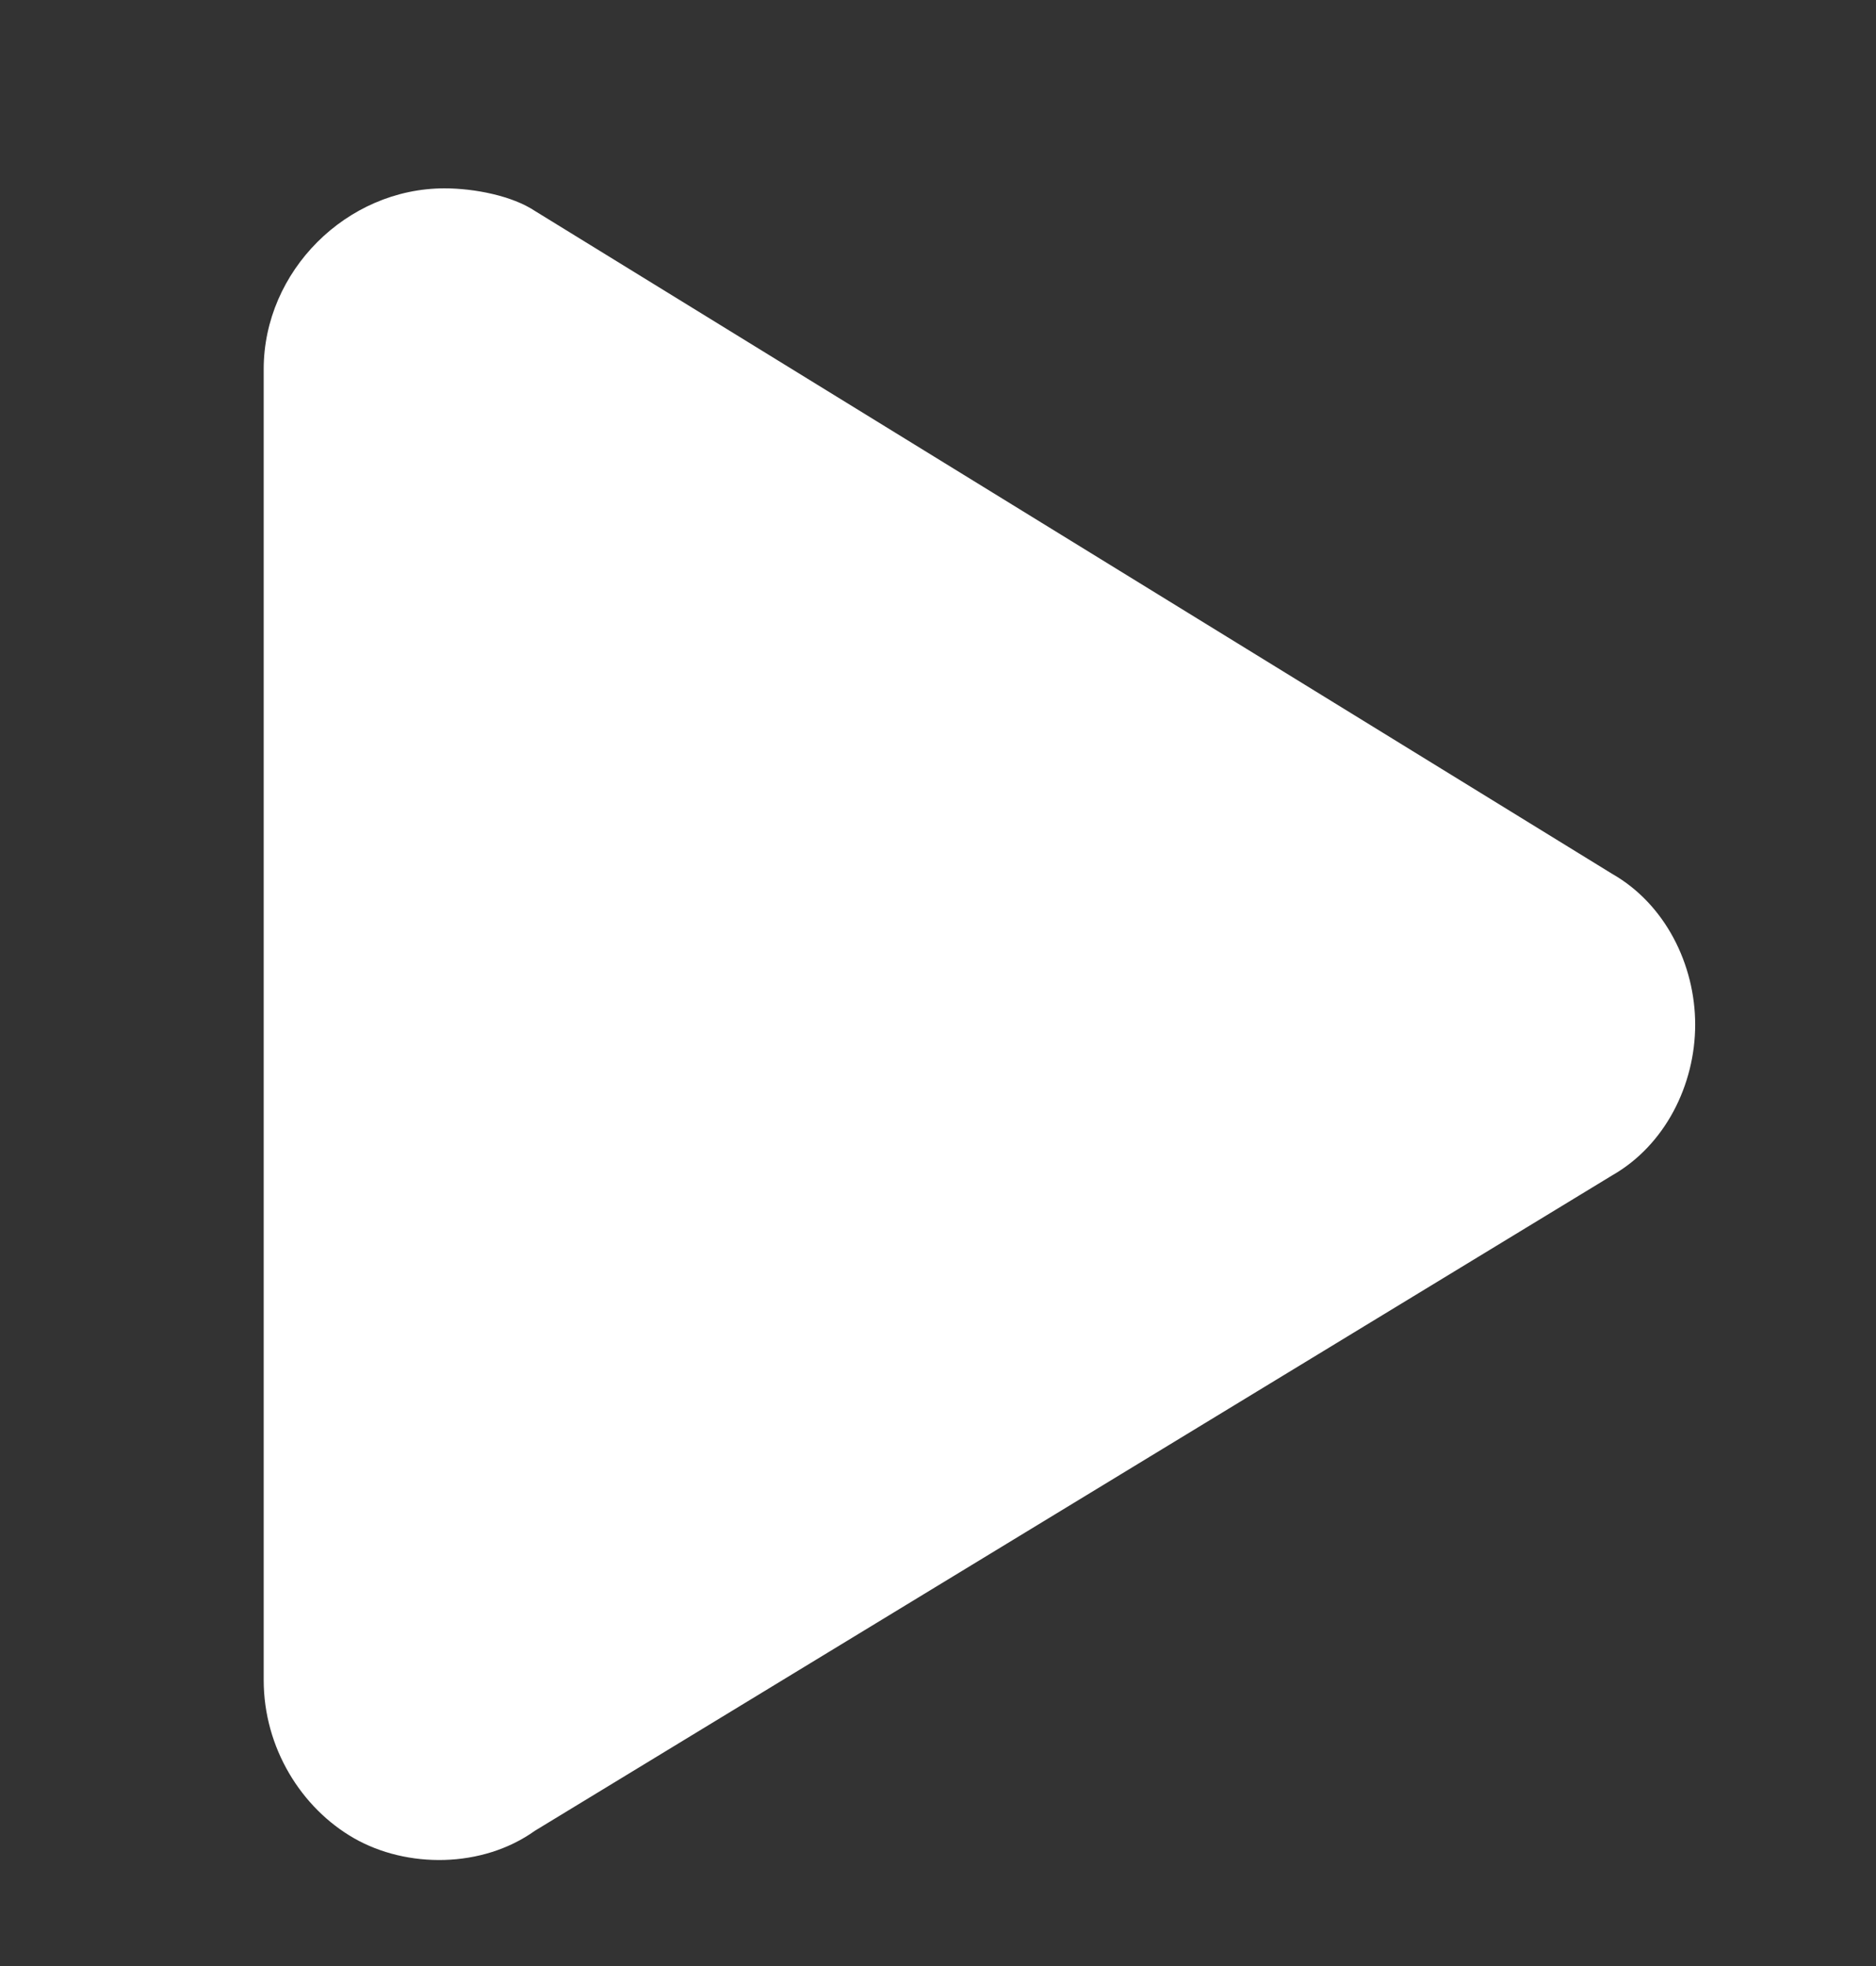
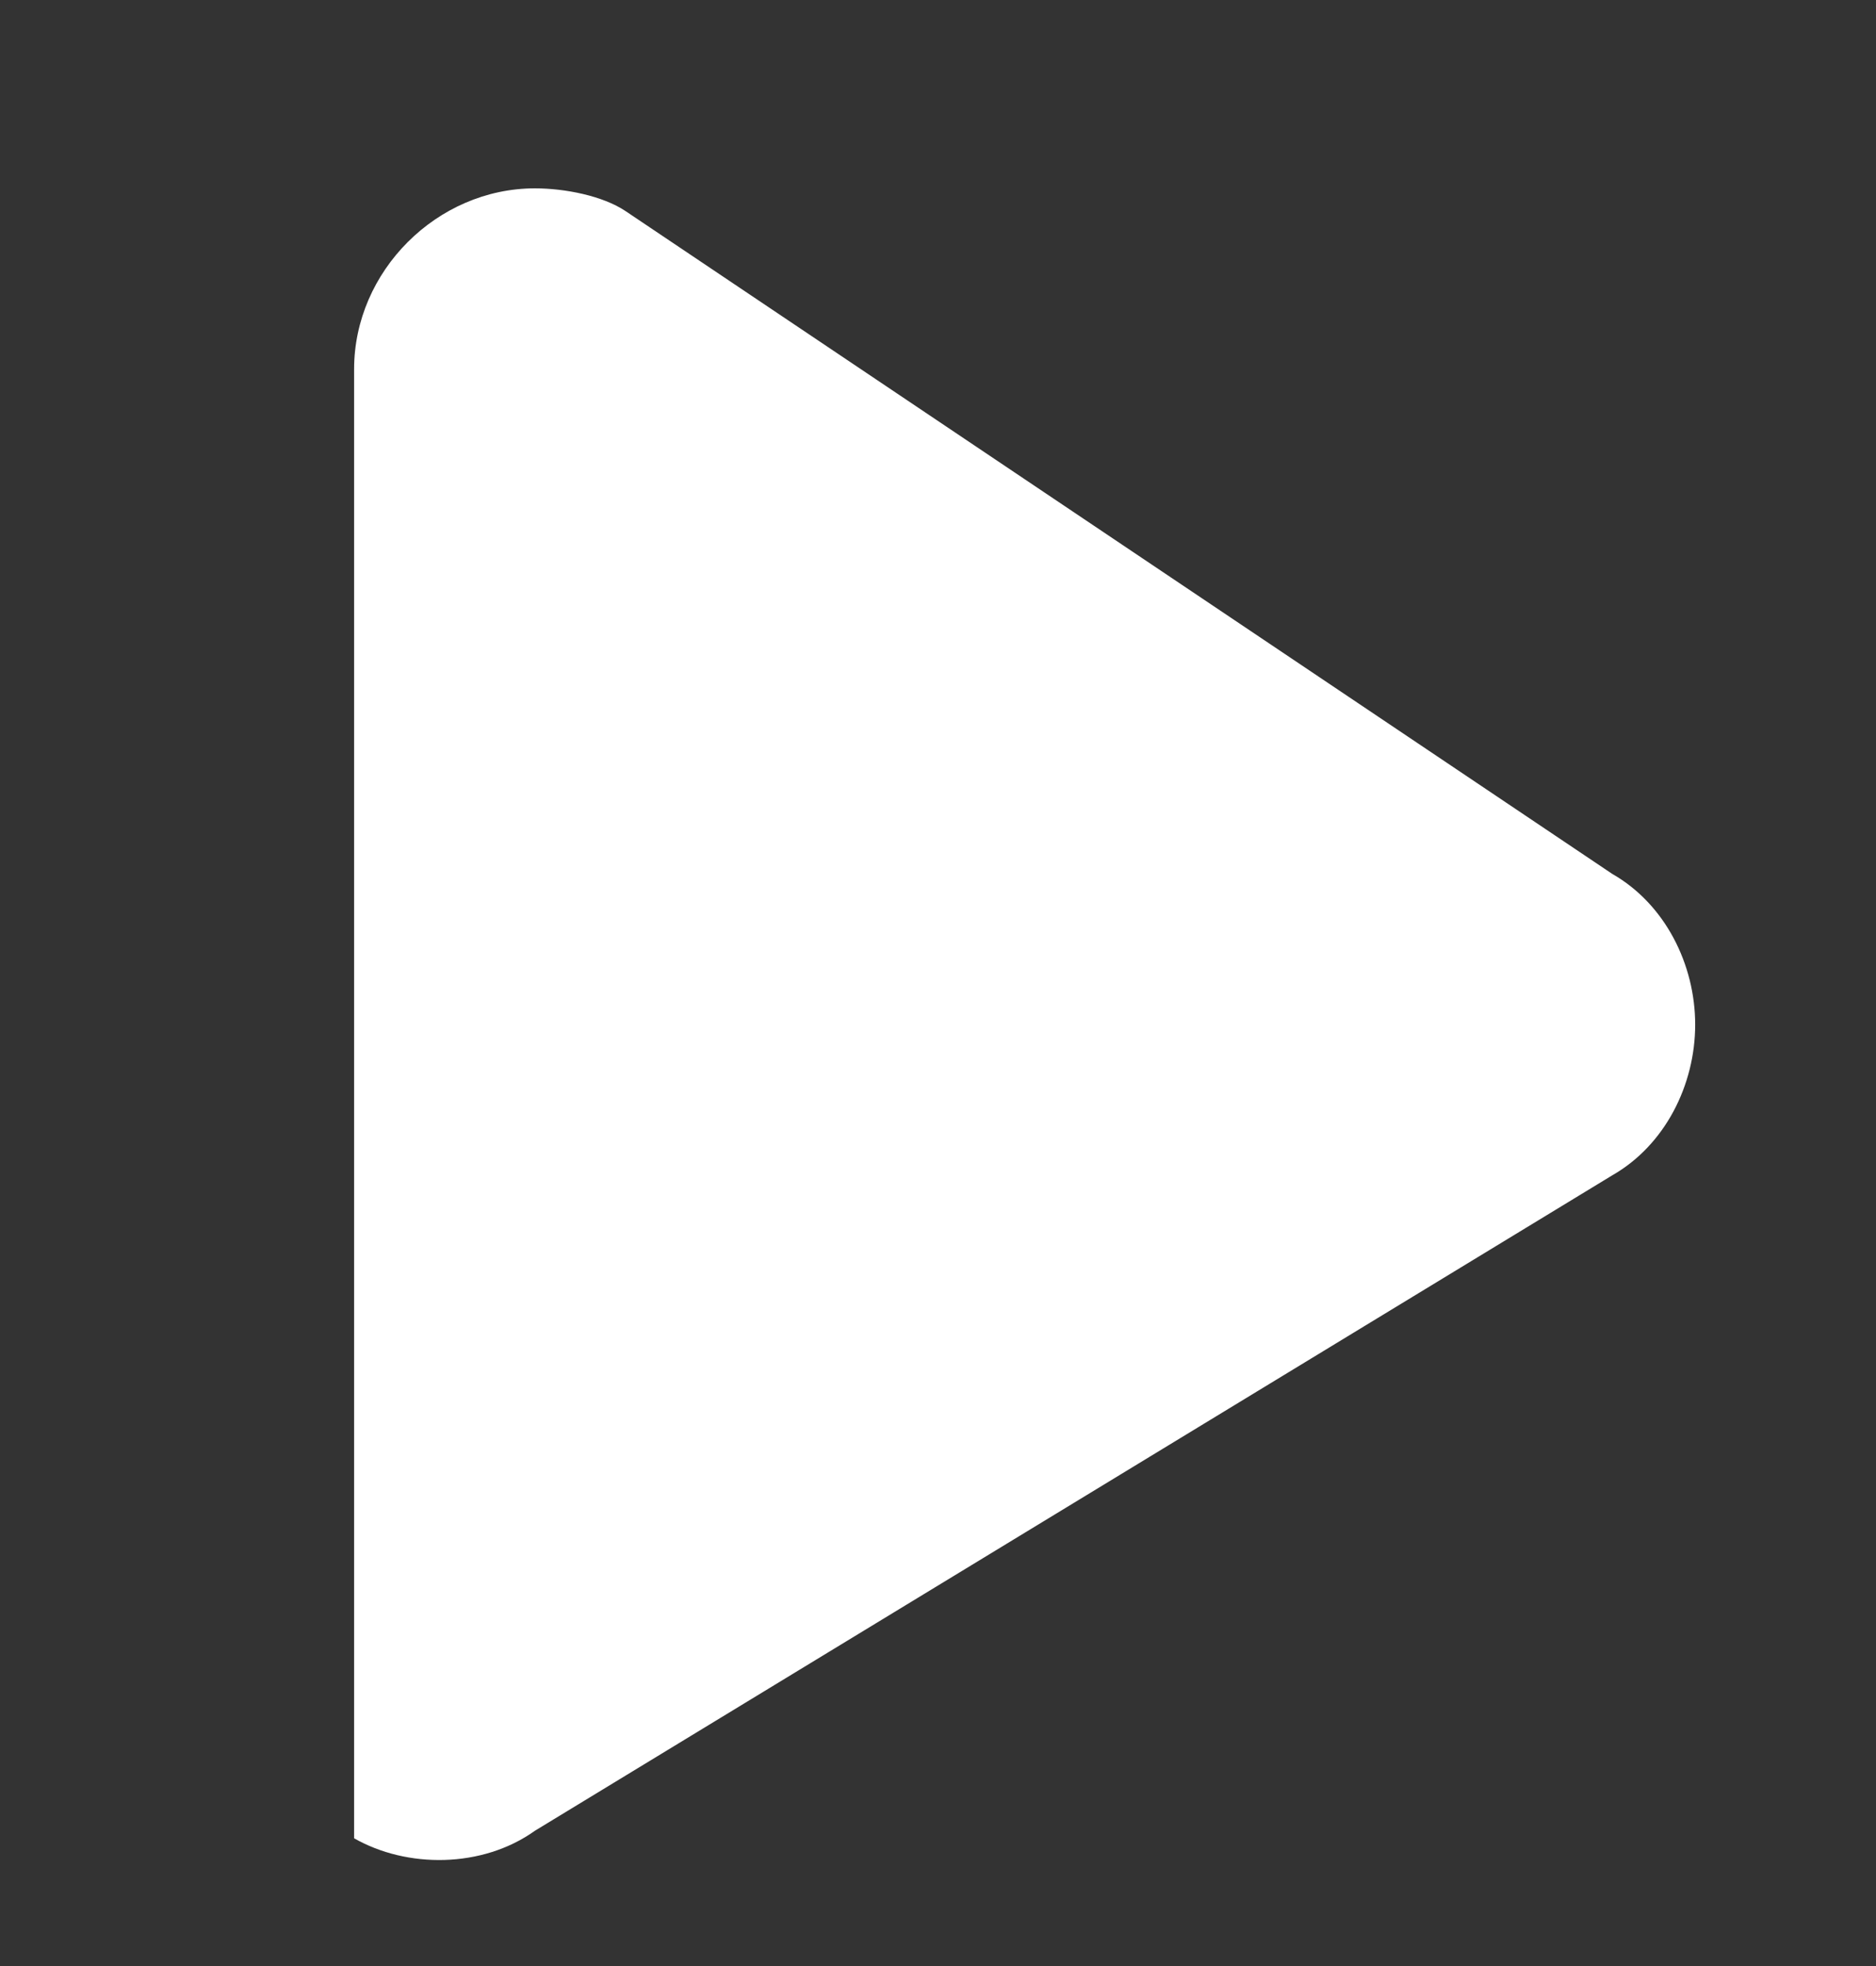
<svg xmlns="http://www.w3.org/2000/svg" version="1.1" id="Layer_1" x="0px" y="0px" viewBox="0 0 24.9 26.1" style="enable-background:new 0 0 24.9 26.1;" xml:space="preserve">
  <rect x="0" y="0" width="24.9" height="26.1" fill="#333333" stroke="none" />
  <style type="text/css">
	.st0{fill:#FFFFFF;}
</style>
-   <path id="youtube-red" class="st0" d="M21.4,11.6c0.7,0.4,1.1,1.2,1.1,2c0,0.8-0.4,1.6-1.1,2L7.1,24.3c-0.7,0.5-1.7,0.5-2.4,0.1  C4,24,3.5,23.2,3.5,22.3V4.9c0-1.3,1.1-2.4,2.4-2.4c0.4,0,0.9,0.1,1.2,0.3L21.4,11.6z" />
+   <path id="youtube-red" class="st0" d="M21.4,11.6c0.7,0.4,1.1,1.2,1.1,2c0,0.8-0.4,1.6-1.1,2L7.1,24.3c-0.7,0.5-1.7,0.5-2.4,0.1  V4.9c0-1.3,1.1-2.4,2.4-2.4c0.4,0,0.9,0.1,1.2,0.3L21.4,11.6z" />
</svg>